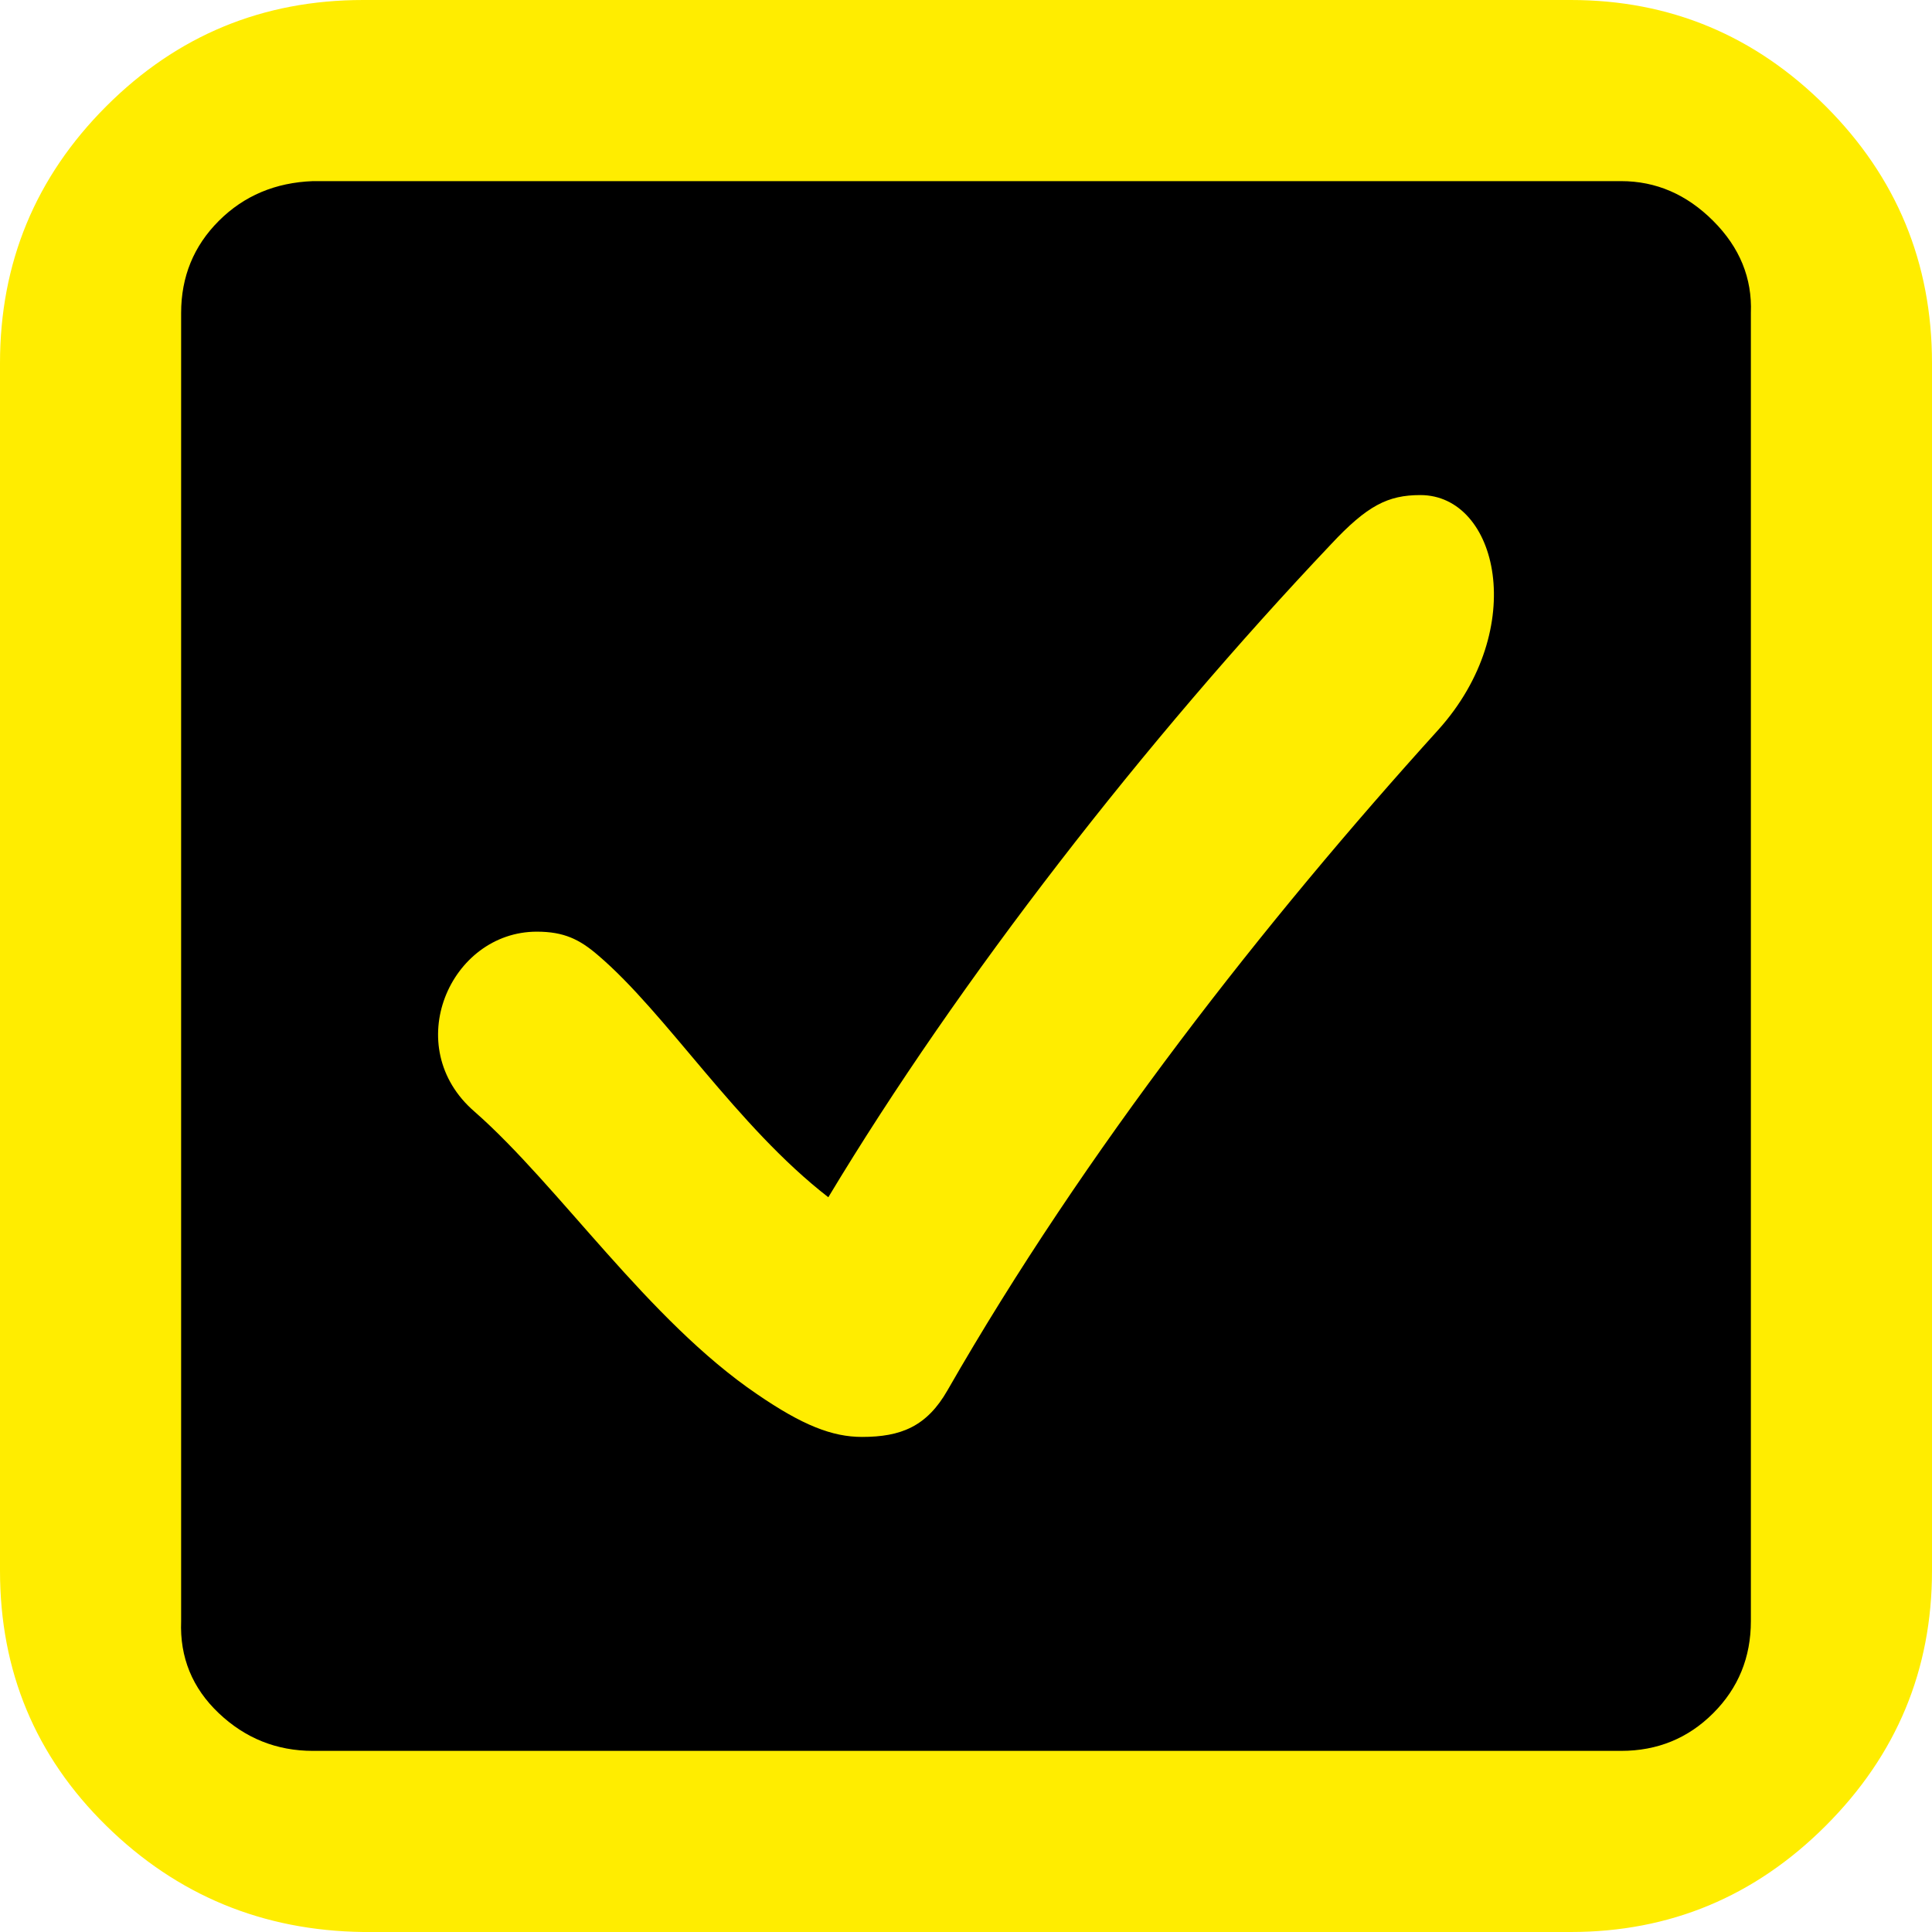
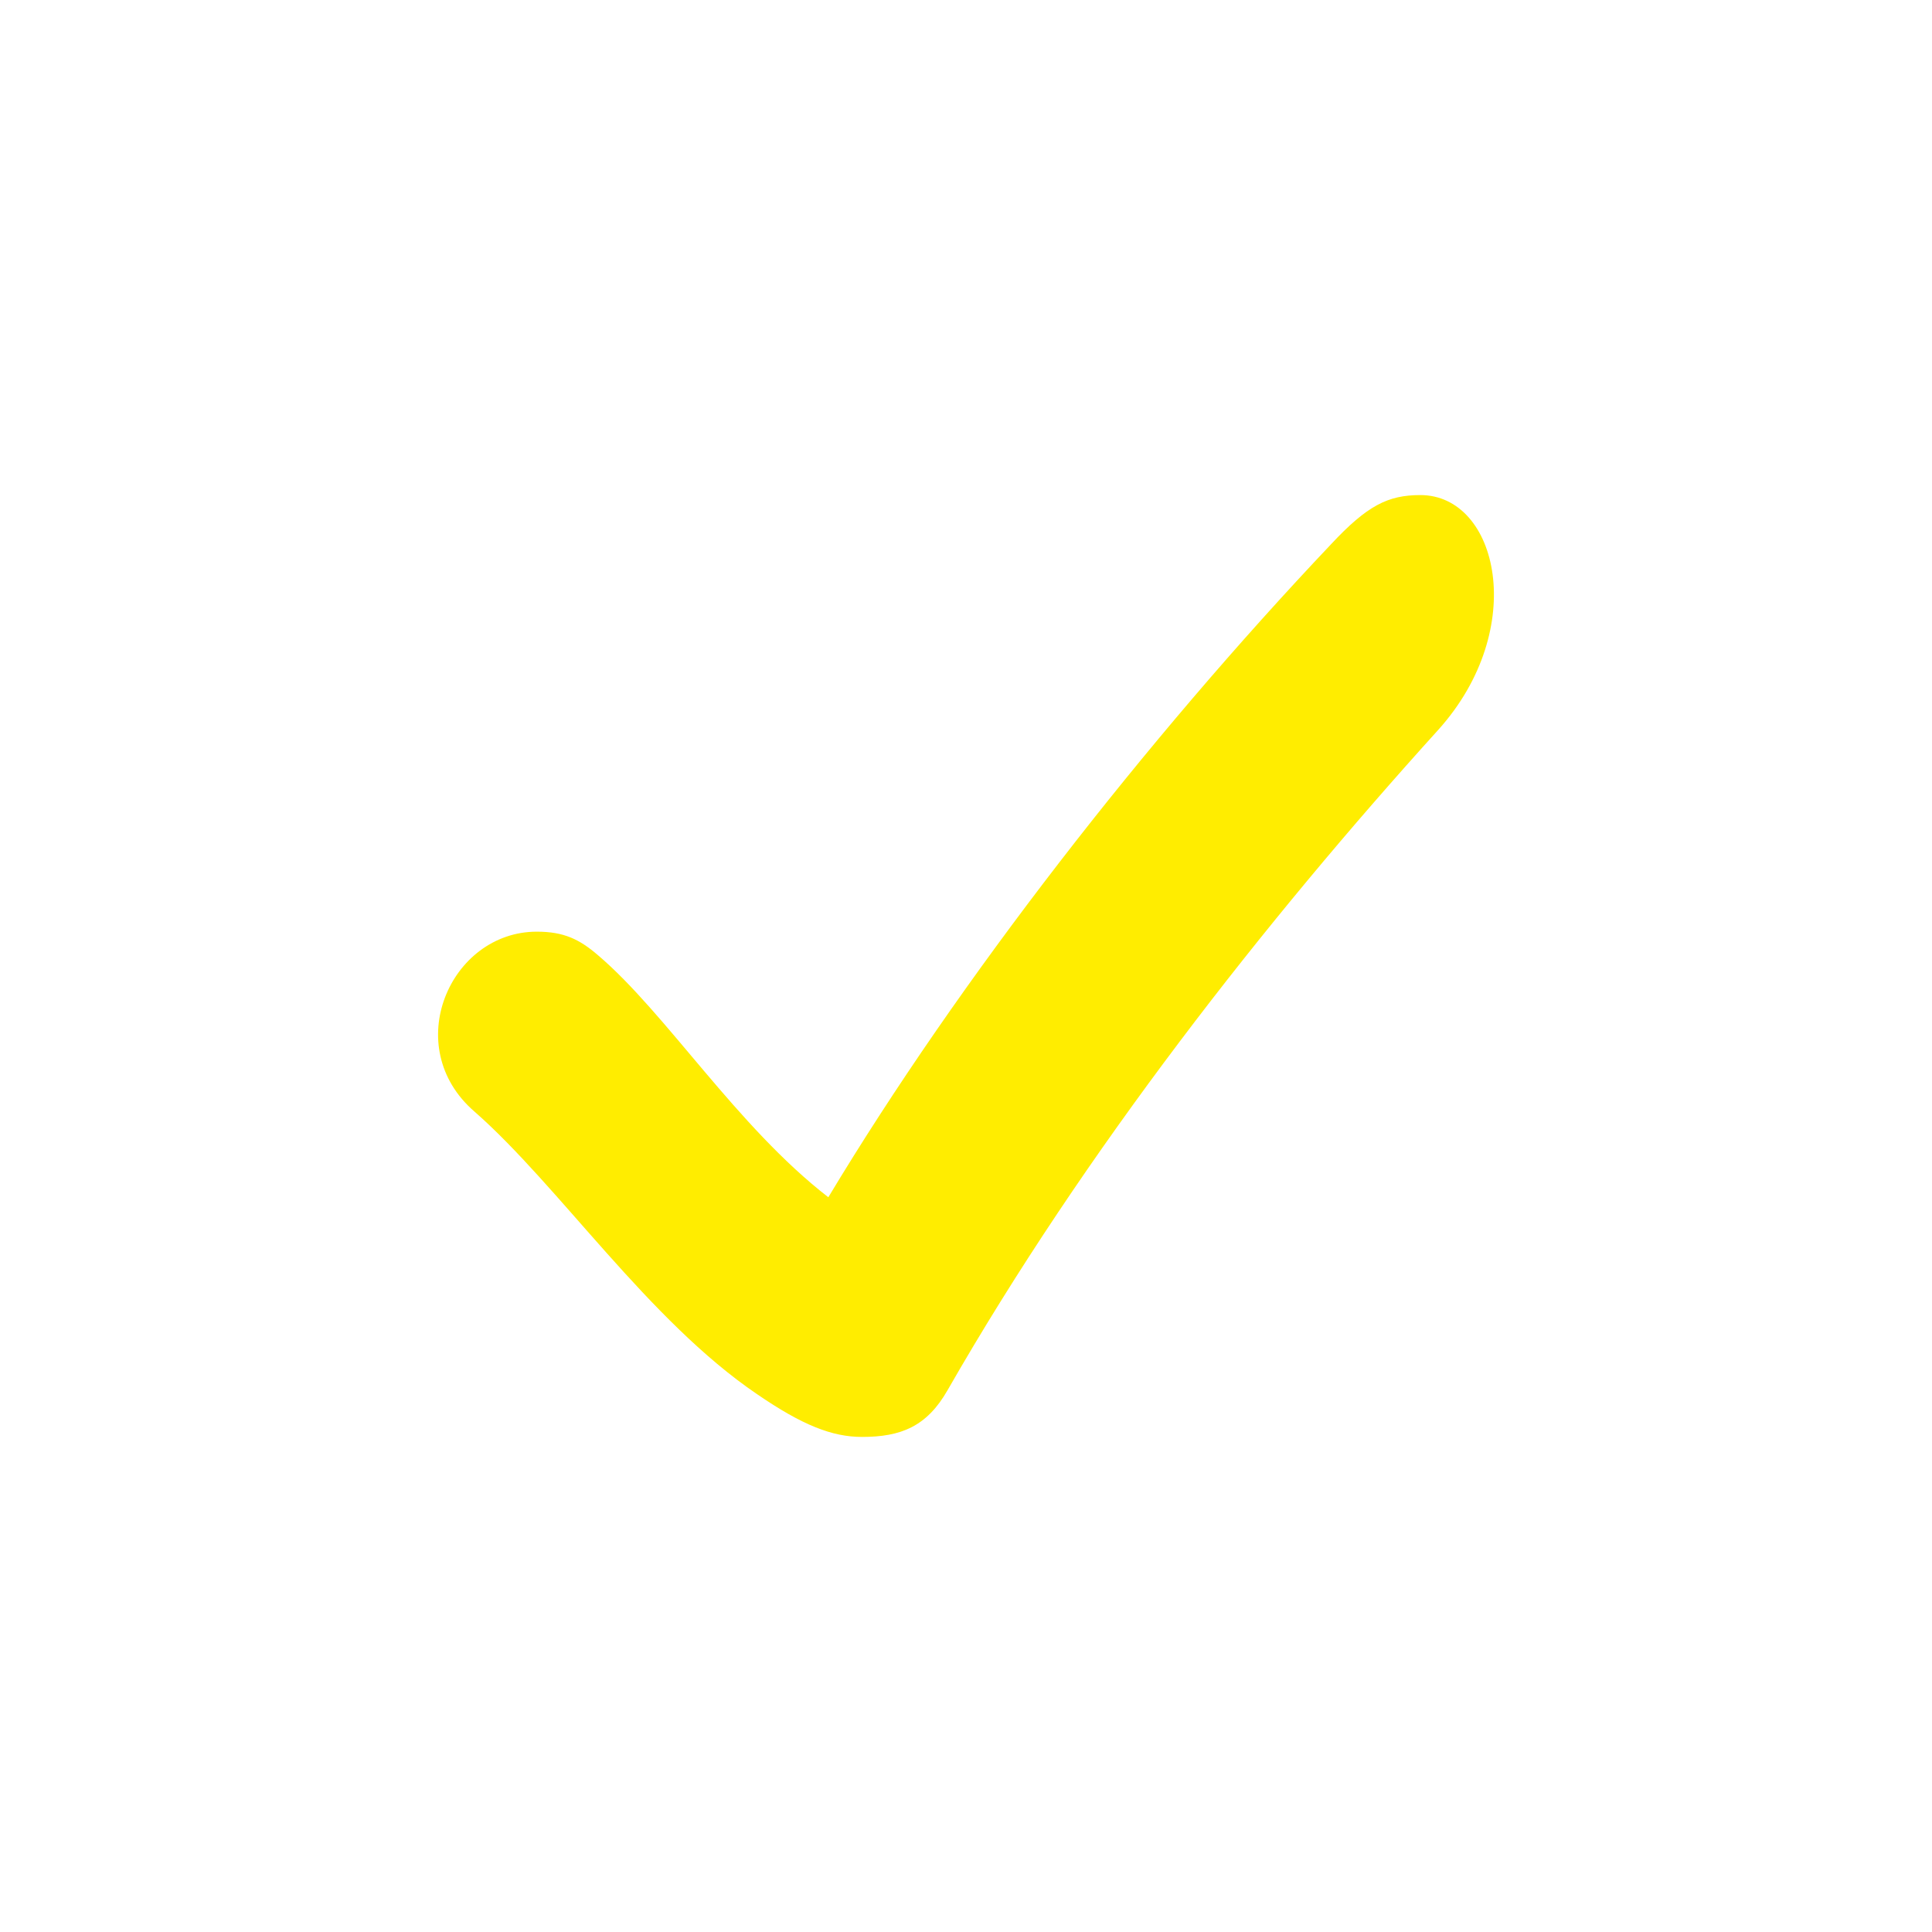
<svg xmlns="http://www.w3.org/2000/svg" id="Layer_1" data-name="Layer 1" viewBox="0 0 800 800">
  <defs>
    <style>
      .cls-1 {
        fill: #ffed00;
      }
    </style>
  </defs>
-   <path class="cls-1" d="M0,650.4C0,692,14.667,727.2,44,756c29.333,28.8,64.8,43.467,106.4,44h500c41.067,0,76.267-14.667,105.6-44,29.333-29.333,44-64.533,44-105.6V150.4c0-41.6-14.667-77.067-44-106.4C726.667,14.667,691.467,0,650.4,0H150.4c-41.6,0-77.067,14.667-106.4,44C14.667,73.333,0,108.8,0,150.4v500l0.0 0Z" />
-   <path d="M75,671.267V129.6c0-15.022,5.2-27.733,15.6-38.133s23.4-15.889,39-16.467h541.667c14.444,0,27.156,5.489,38.133,16.467s16.178,23.689,15.6,38.133v541.667c0,15.022-5.2,27.733-15.6,38.133-10.4,10.4-23.111,15.6-38.133,15.6H129.6c-15.022,0-28.022-5.2-39-15.6-10.978-10.4-16.178-23.111-15.6-38.133l0.0 0Z" />
  <path class="cls-1" d="M313.487,577.297c-45.062-30.578-82.077-86.369-116.946-116.946-31.114-26.823-10.193-74.567,25.75-74.567,11.265,0,17.703,3.219,25.213,9.656,28.432,24.14,57.4,70.812,95.488,100.316,54.182-90.124,131.431-189.367,208.143-270.371,15.021-16.094,23.604-20.385,37.015-20.385,32.187,0,45.062,55.254,7.51,97.098-71.884,79.395-146.451,174.347-203.315,273.59-8.583,15.021-19.312,19.312-35.406,19.312-12.338,0-24.677-4.828-43.453-17.703Z" />
</svg>